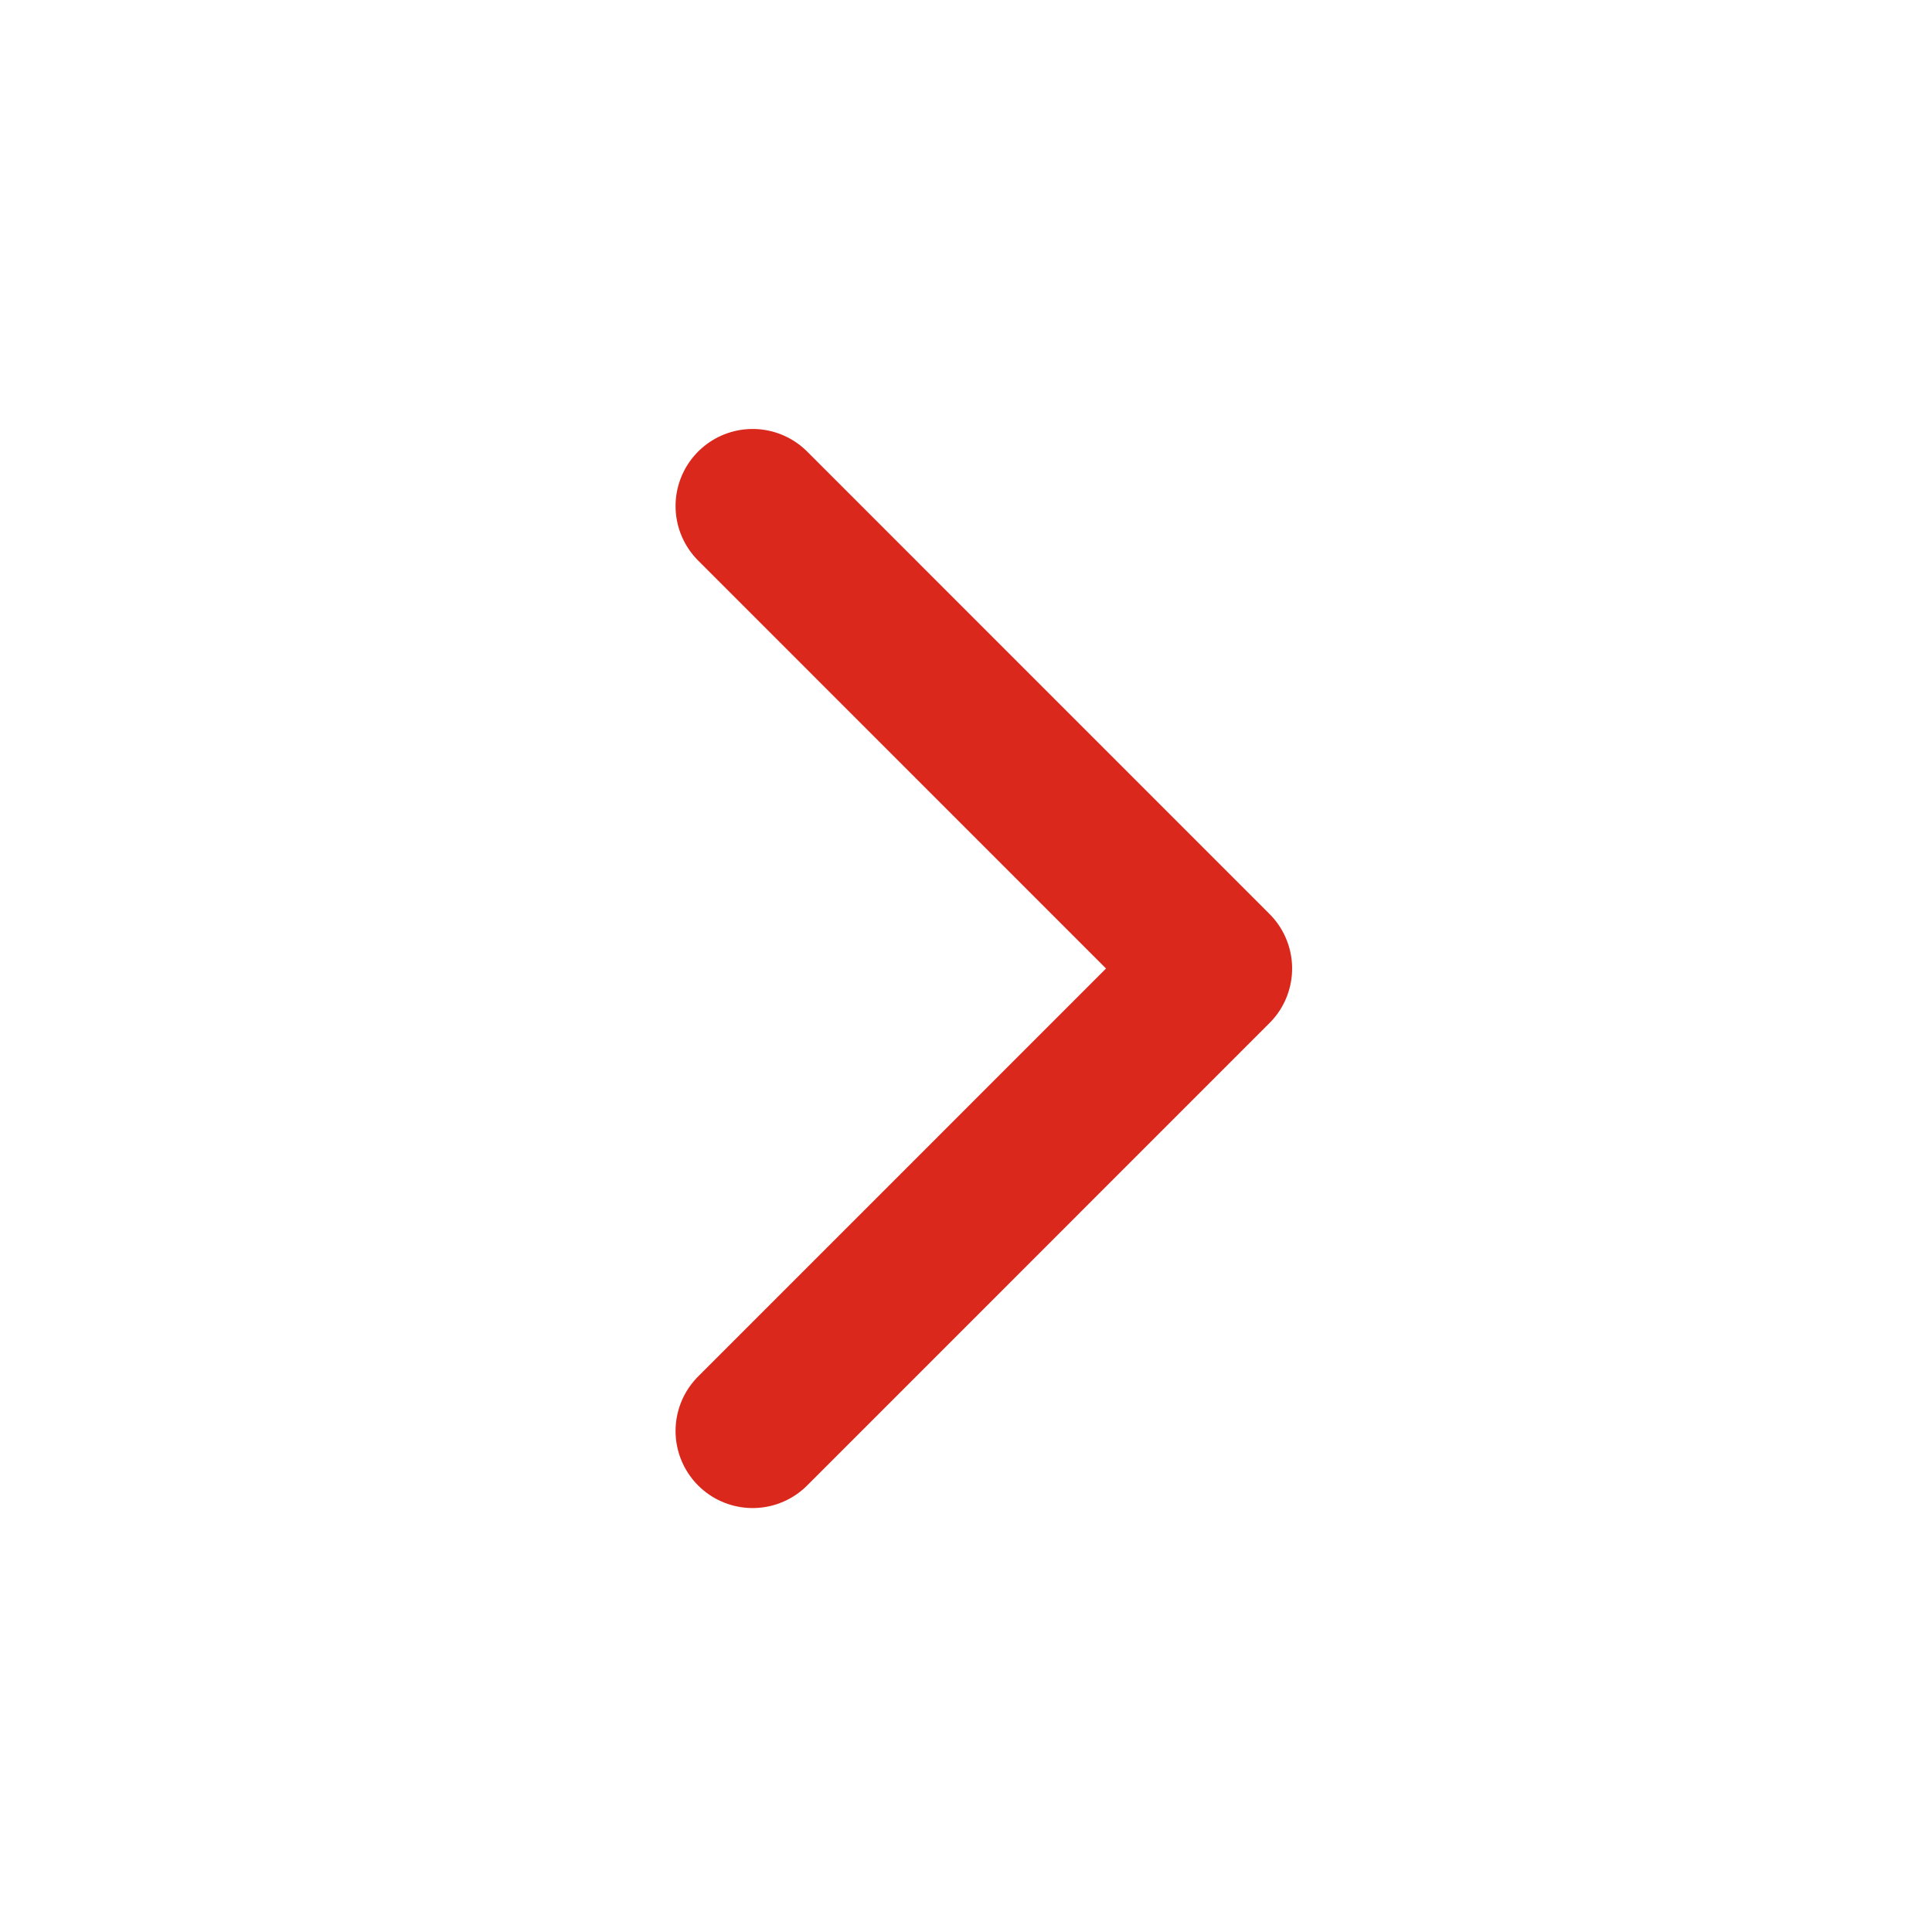
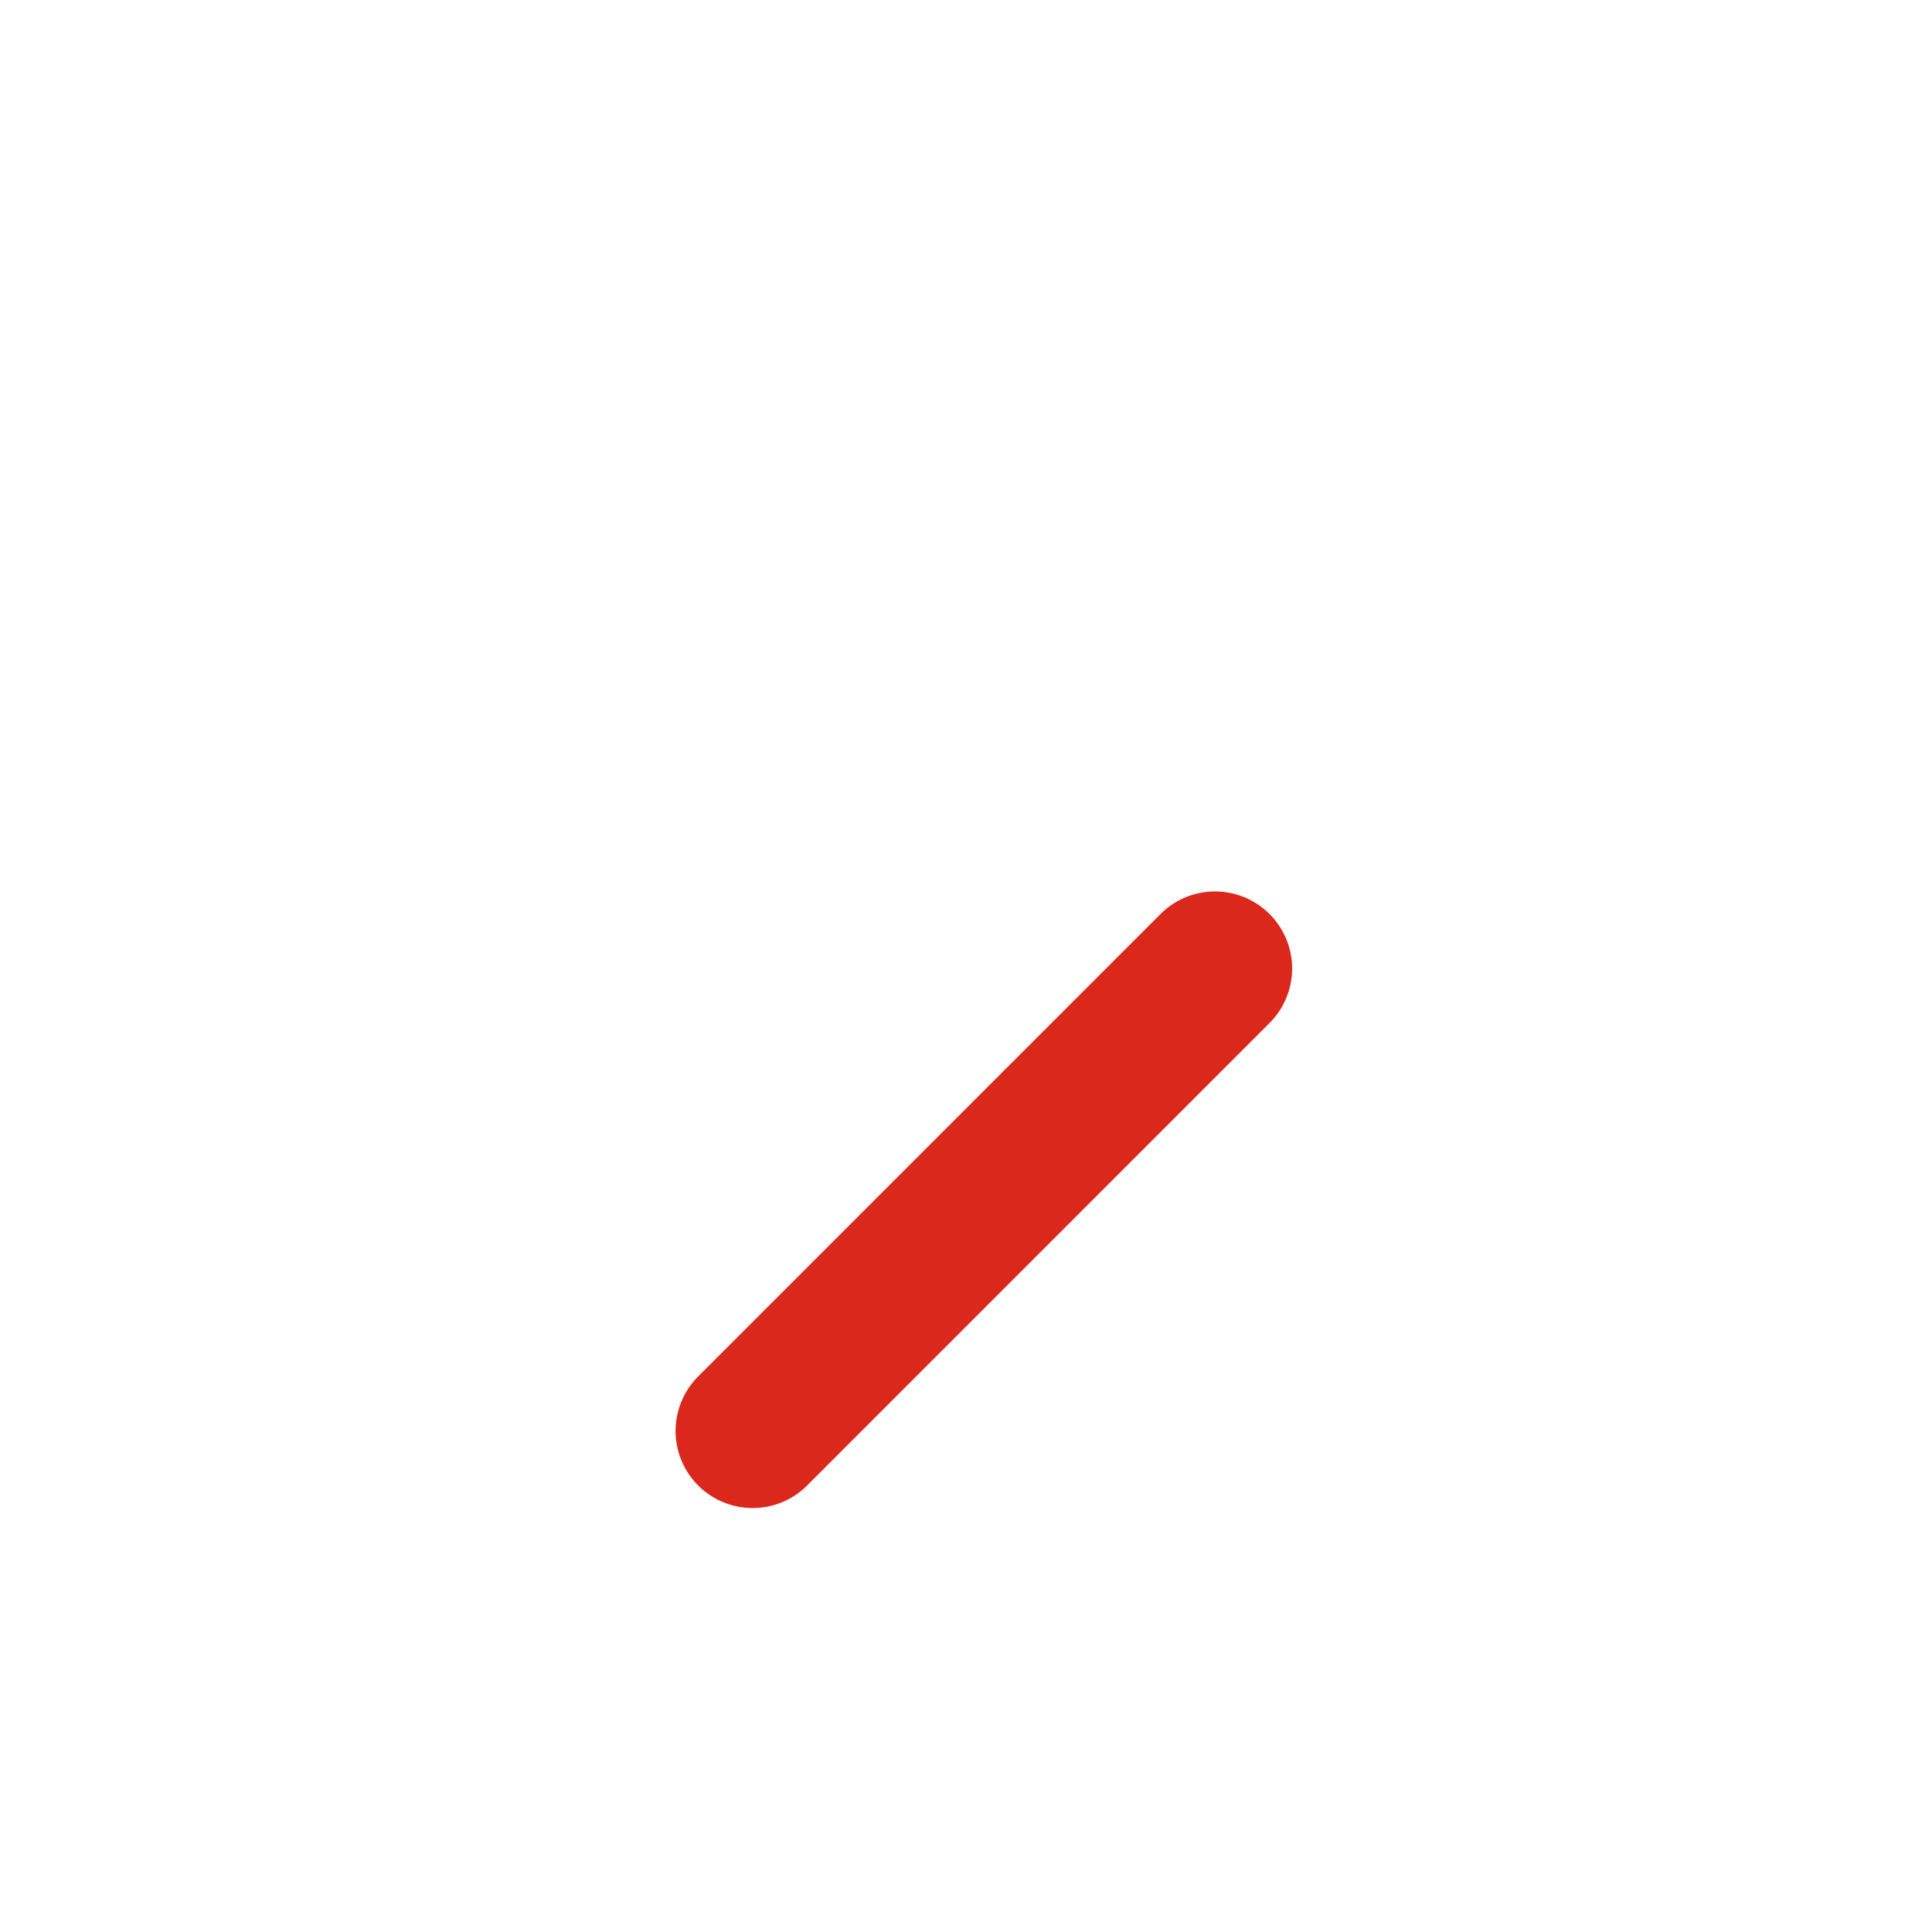
<svg xmlns="http://www.w3.org/2000/svg" width="30" height="30" viewBox="0 0 30 30" fill="none">
  <g id="chevron-right">
-     <path id="Icon" d="M11.687 22.22L18.867 15.039L11.687 7.858" stroke="#DA291C" stroke-width="2.394" stroke-linecap="round" stroke-linejoin="round" />
+     <path id="Icon" d="M11.687 22.22L18.867 15.039" stroke="#DA291C" stroke-width="2.394" stroke-linecap="round" stroke-linejoin="round" />
  </g>
</svg>